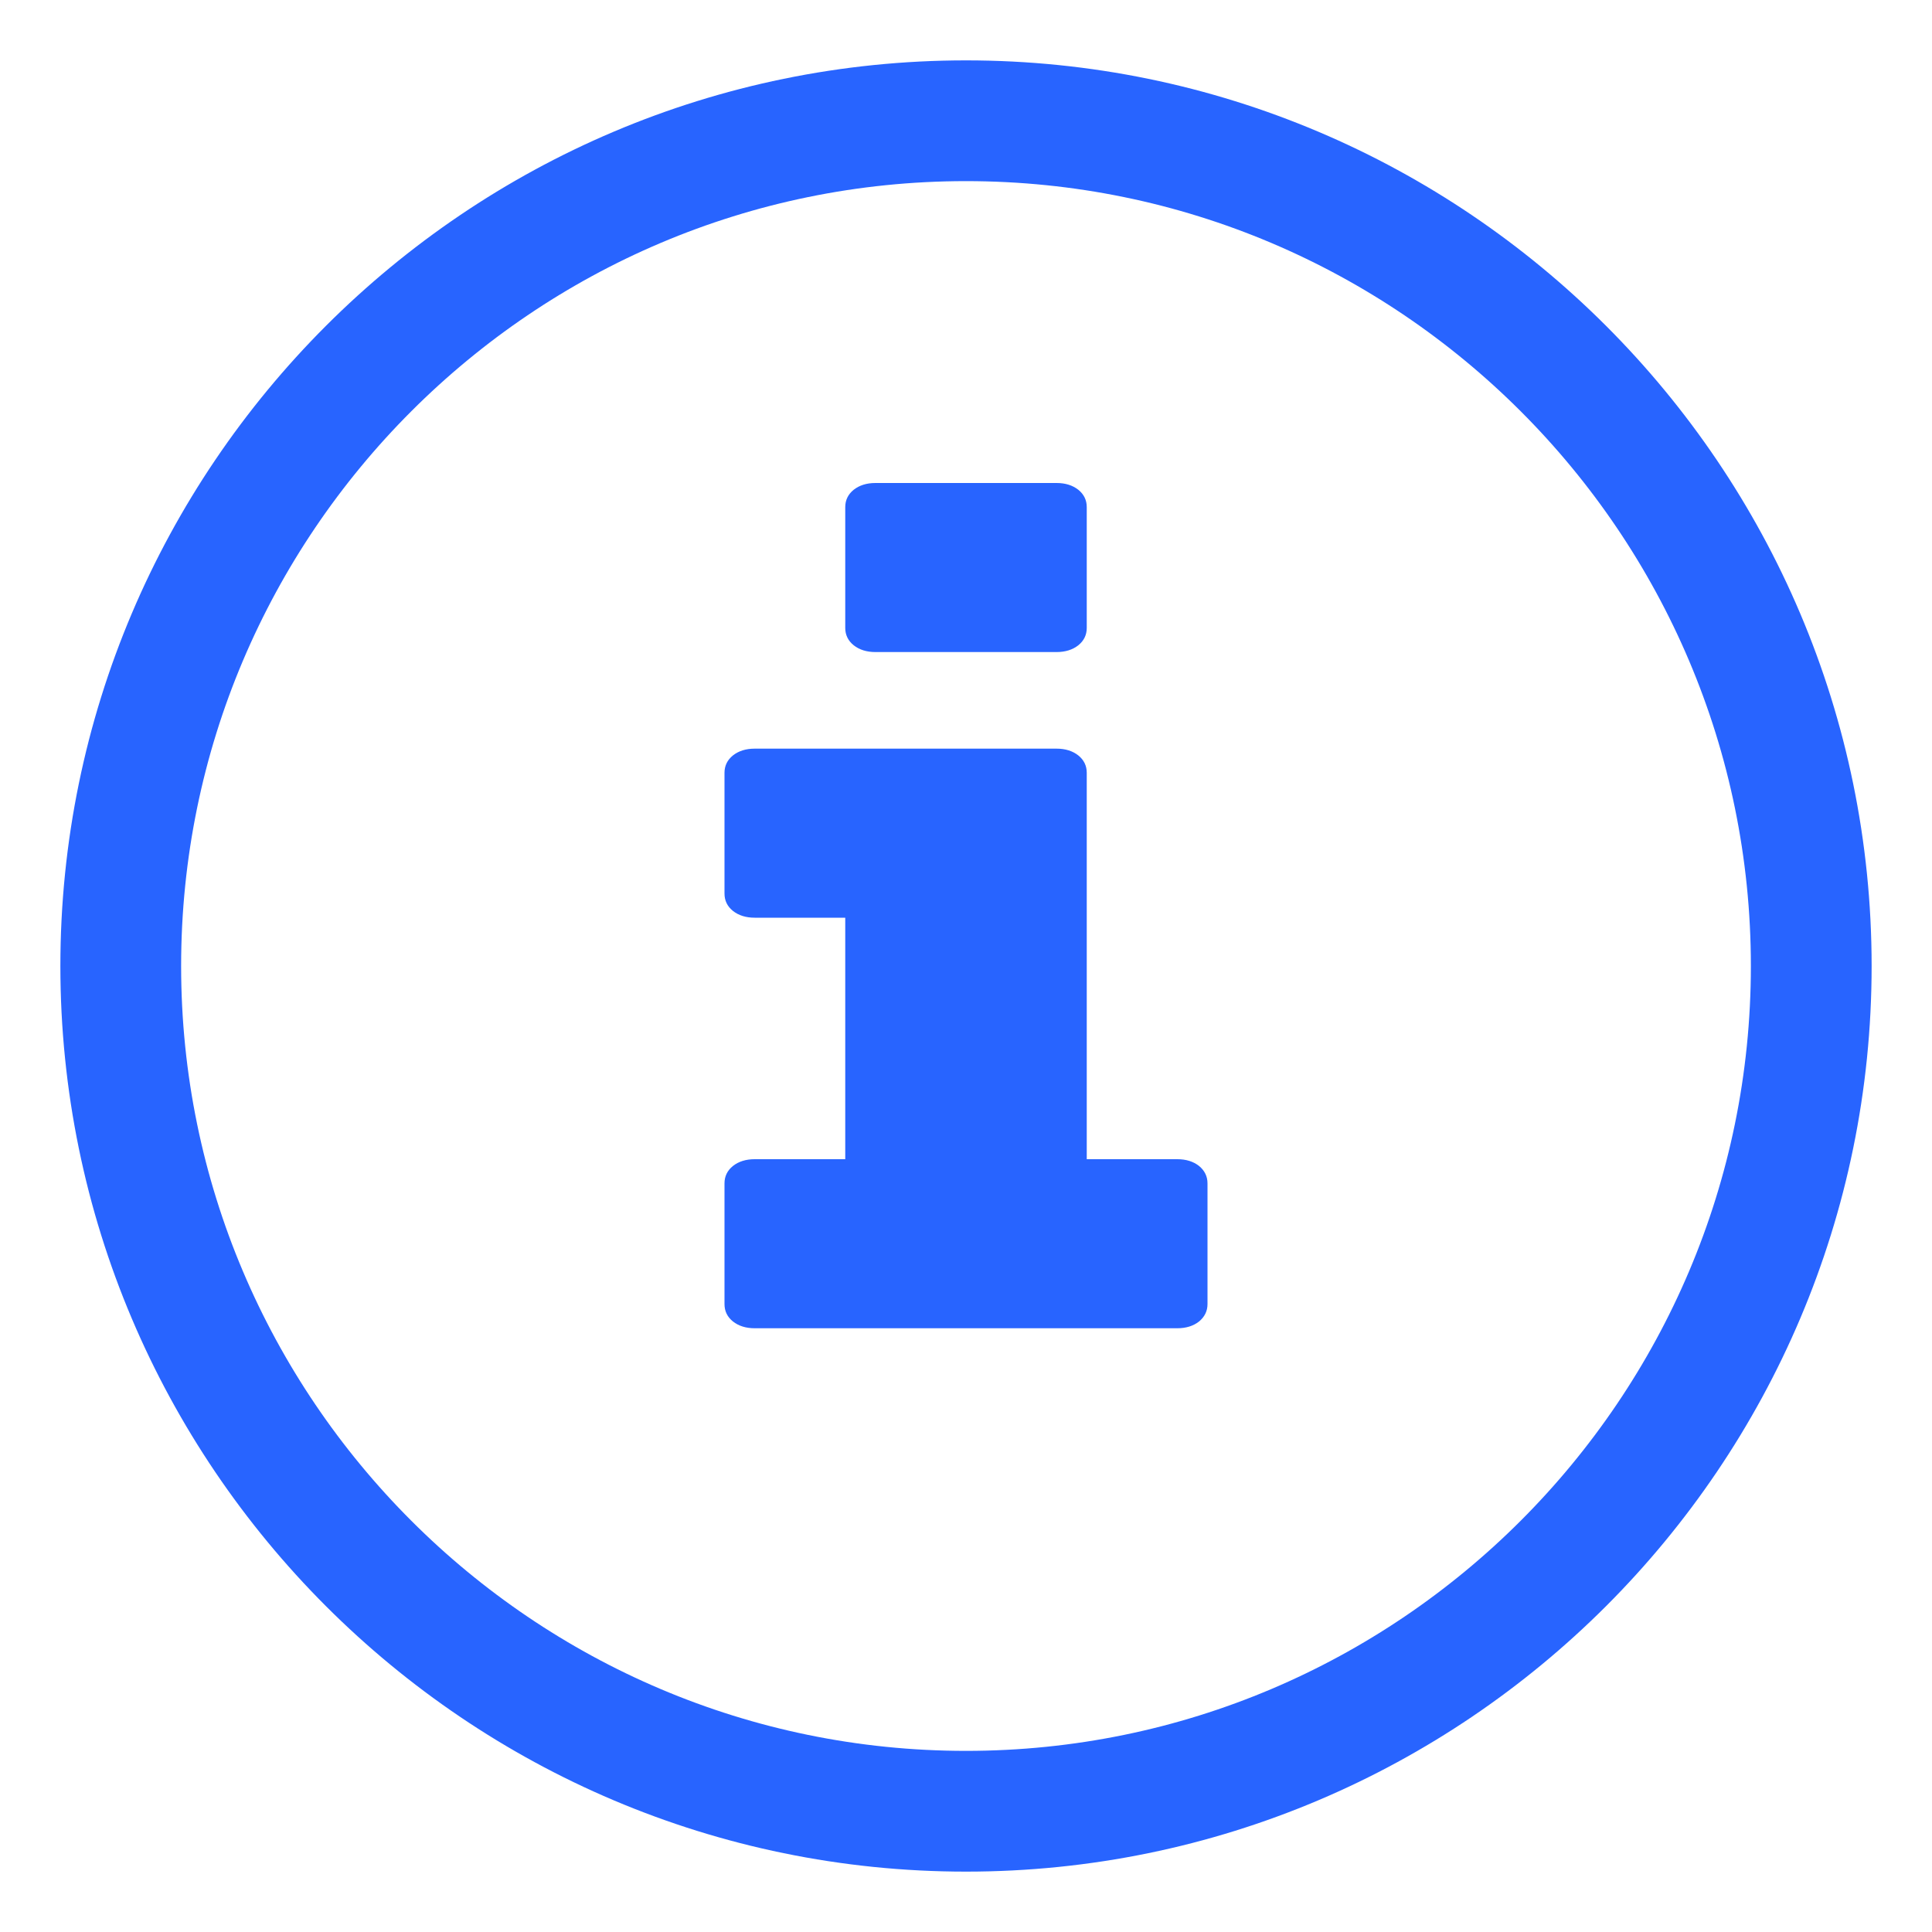
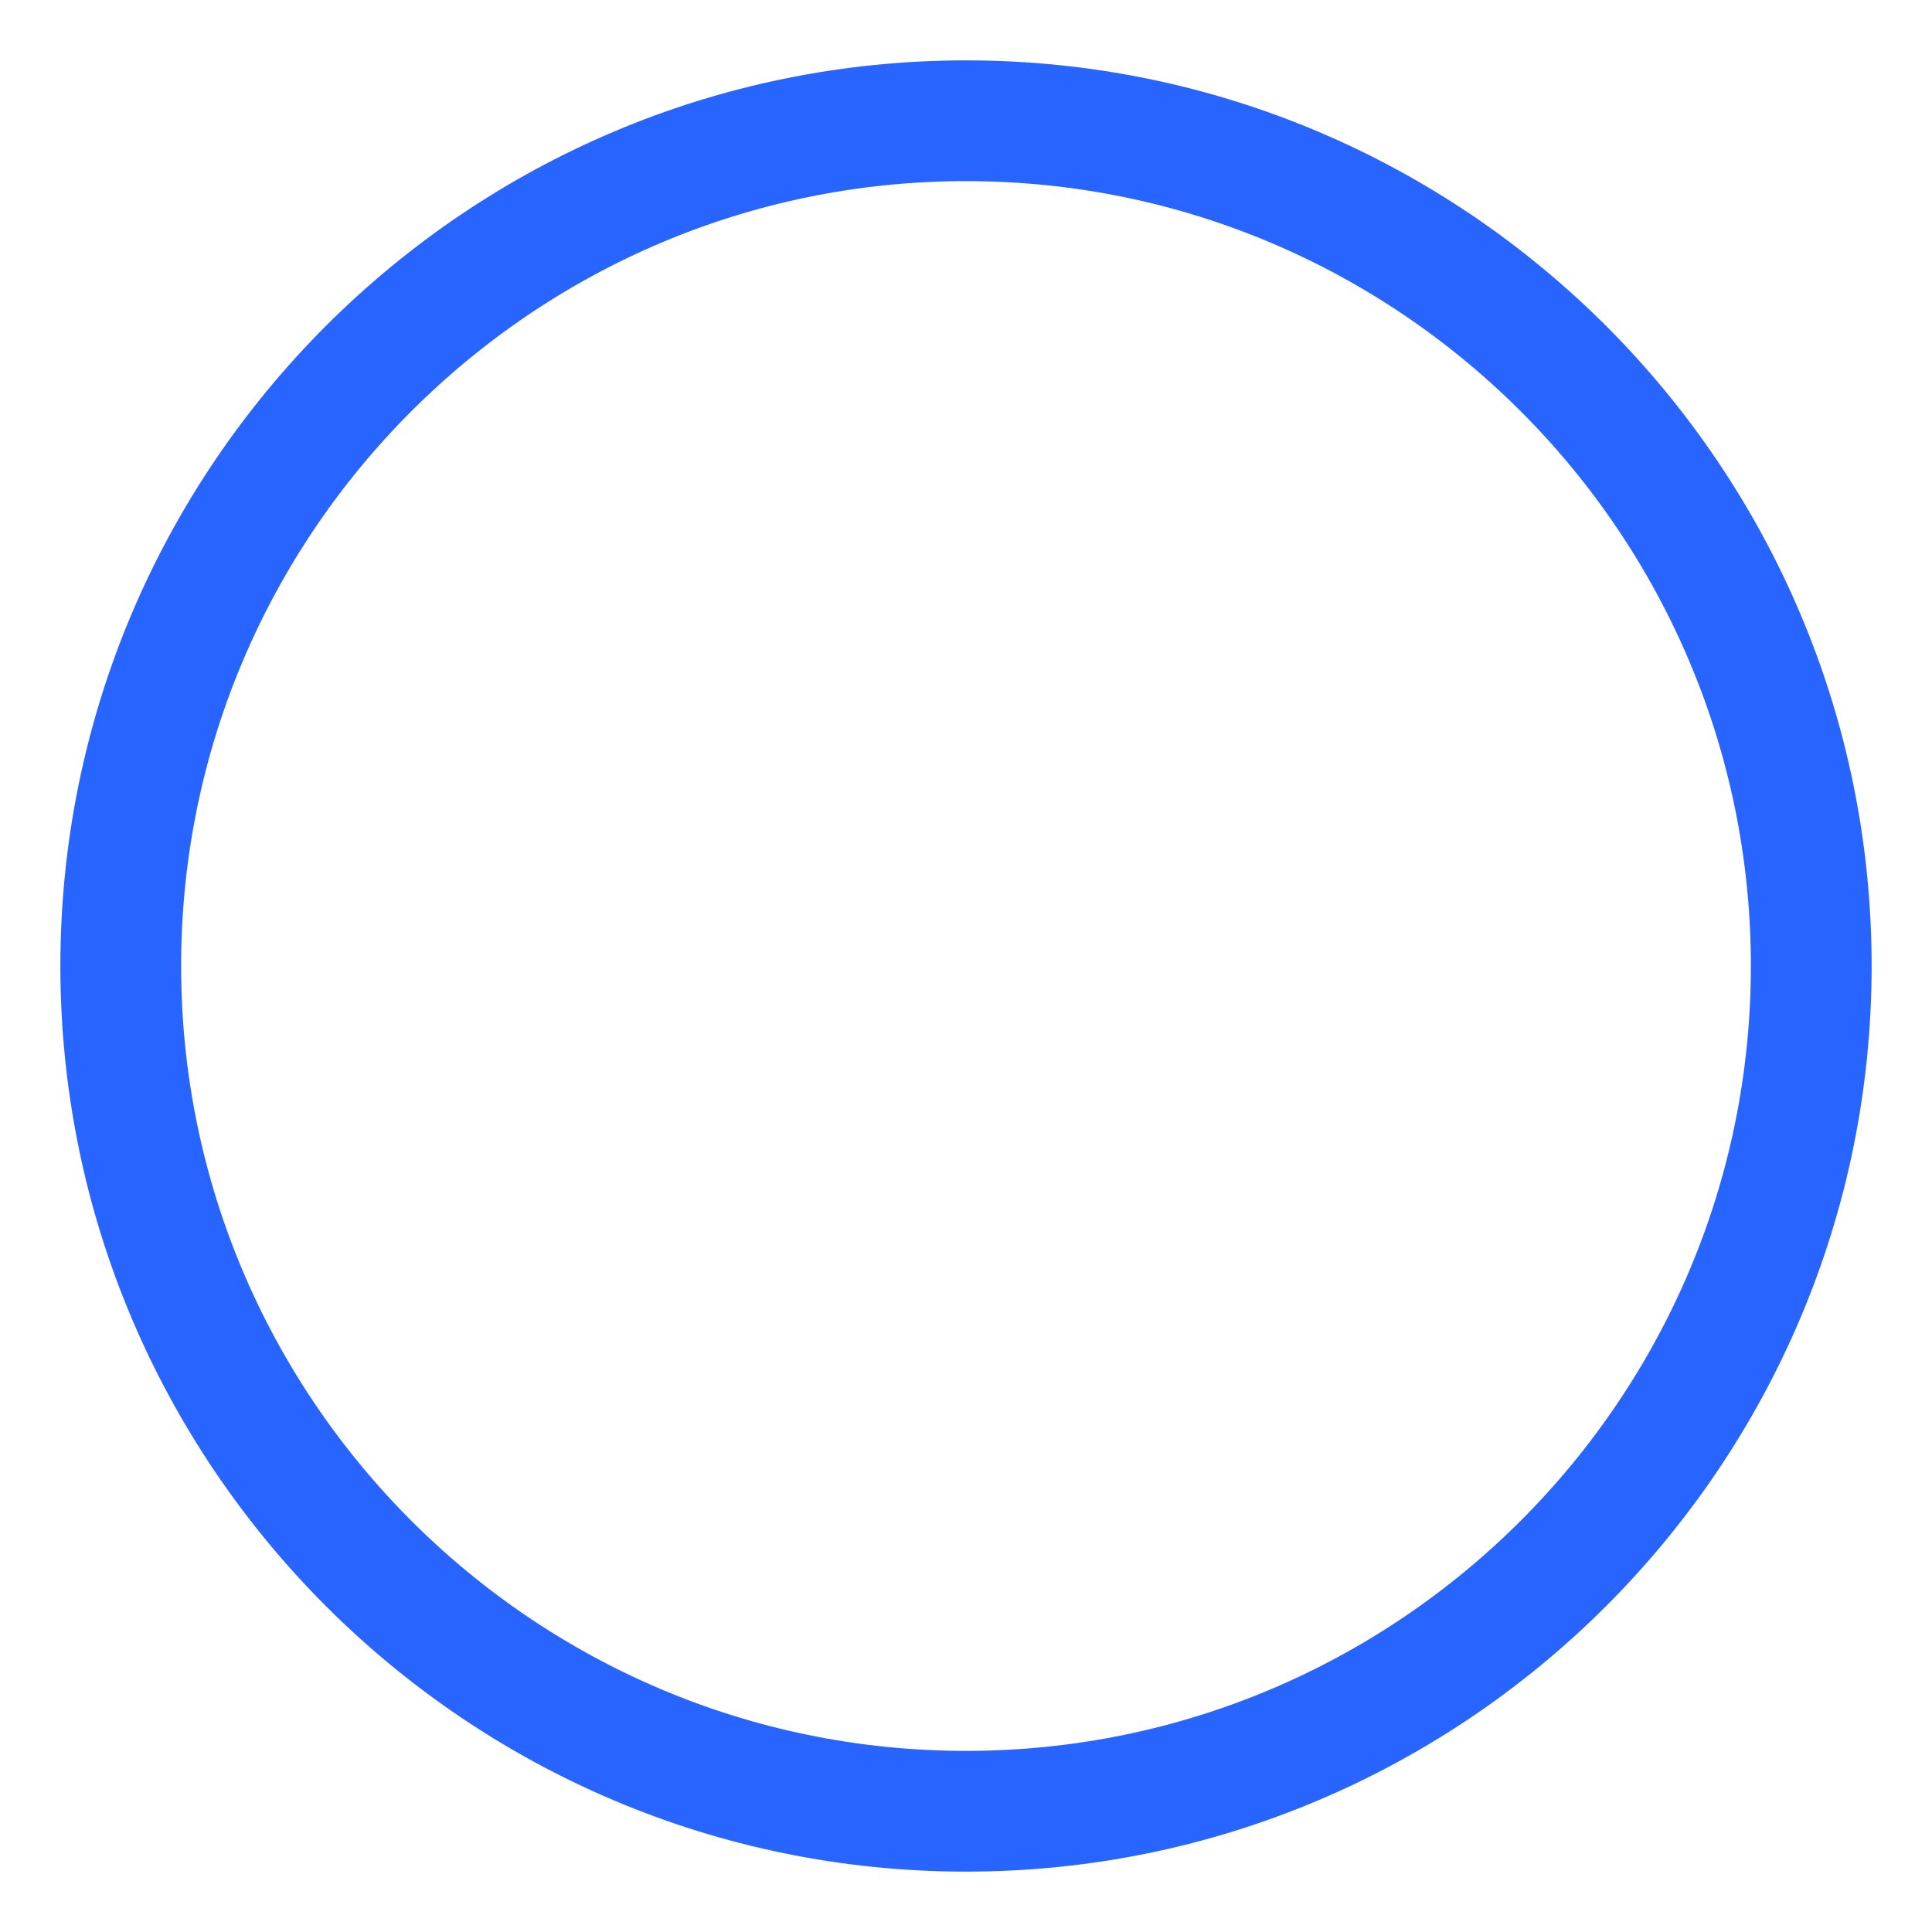
<svg xmlns="http://www.w3.org/2000/svg" width="16px" height="16px" viewBox="0 0 16 16" version="1.1">
  <title>i-icon</title>
  <desc>Created with Sketch.</desc>
  <g id="Page-1" stroke="none" stroke-width="1" fill="none" fill-rule="evenodd">
    <path d="M8,15 C4.14,15 1,11.86 1,8 C1,4.14 4.14,1 8,1 C11.86,1 15,4.14 15,8 C15,11.86 11.86,15 8,15 Z" id="Path" stroke="#2864FF" fill-rule="nonzero" />
    <g id="information-button" transform="translate(6, 4)" fill="#2864FF" fill-rule="nonzero">
-       <path d="M1,0.2 C1,0.142 1.023,0.094 1.07,0.056 C1.117,0.019 1.177,-7.10542736e-15 1.25,-7.10542736e-15 L2.75,-7.10542736e-15 C2.823,-7.10542736e-15 2.883,0.019 2.93,0.056 C2.977,0.094 3,0.142 3,0.2 L3,1.2 C3,1.258 2.977,1.306 2.93,1.344 C2.883,1.381 2.823,1.4 2.75,1.4 L1.25,1.4 C1.177,1.4 1.117,1.381 1.07,1.344 C1.023,1.306 1,1.258 1,1.2 L1,0.2 Z M4,6.8 C4,6.858 3.976,6.906 3.93,6.944 C3.883,6.981 3.823,7 3.75,7 L0.25,7 C0.177,7 0.117,6.981 0.07,6.944 C0.023,6.906 5.68434189e-14,6.858 5.68434189e-14,6.8 L5.68434189e-14,5.8 C5.68434189e-14,5.742 0.023,5.694 0.07,5.656 C0.117,5.619 0.177,5.6 0.25,5.6 L1,5.6 L1,3.6 L0.25,3.6 C0.177,3.6 0.117,3.581 0.07,3.544 C0.023,3.506 5.68434189e-14,3.458 5.68434189e-14,3.4 L5.68434189e-14,2.4 C5.68434189e-14,2.342 0.023,2.294 0.07,2.256 C0.117,2.219 0.177,2.2 0.25,2.2 L2.75,2.2 C2.823,2.2 2.883,2.219 2.93,2.256 C2.977,2.294 3,2.342 3,2.4 L3,5.6 L3.75,5.6 C3.823,5.6 3.883,5.619 3.93,5.656 C3.976,5.694 4,5.742 4,5.8 L4,6.8 L4,6.8 L4,6.8 Z" id="Shape" />
-     </g>
+       </g>
  </g>
</svg>